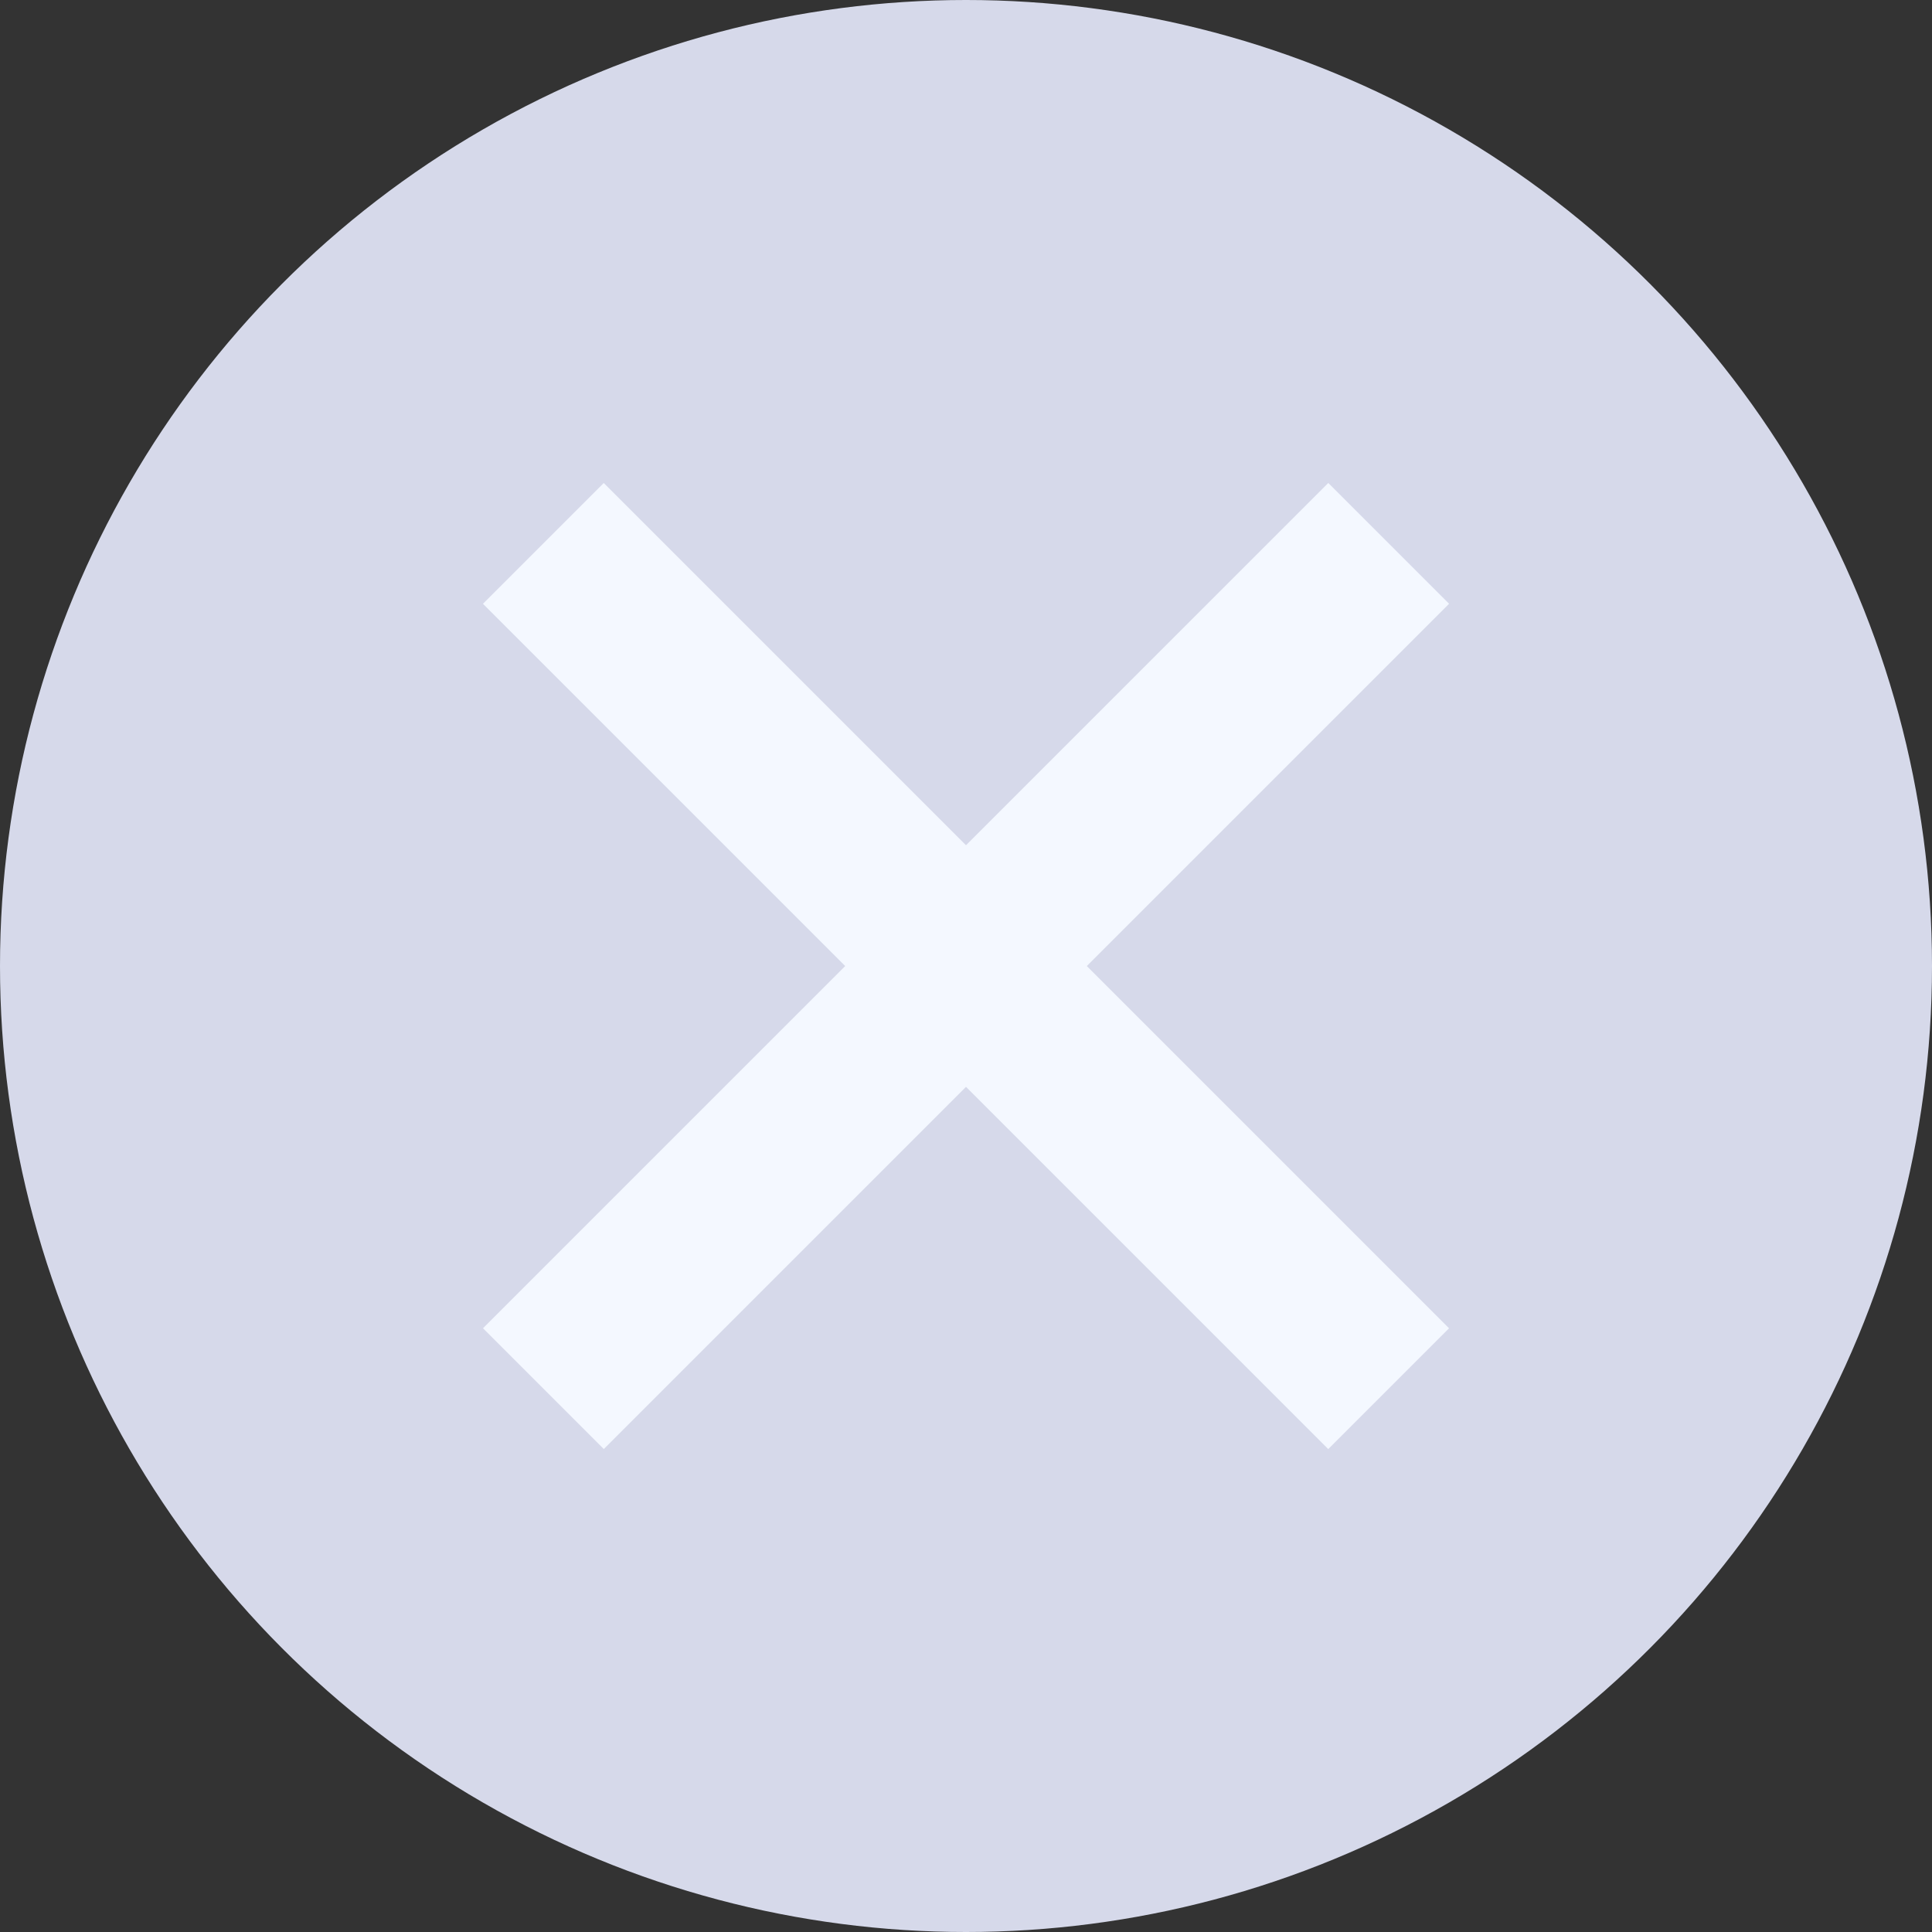
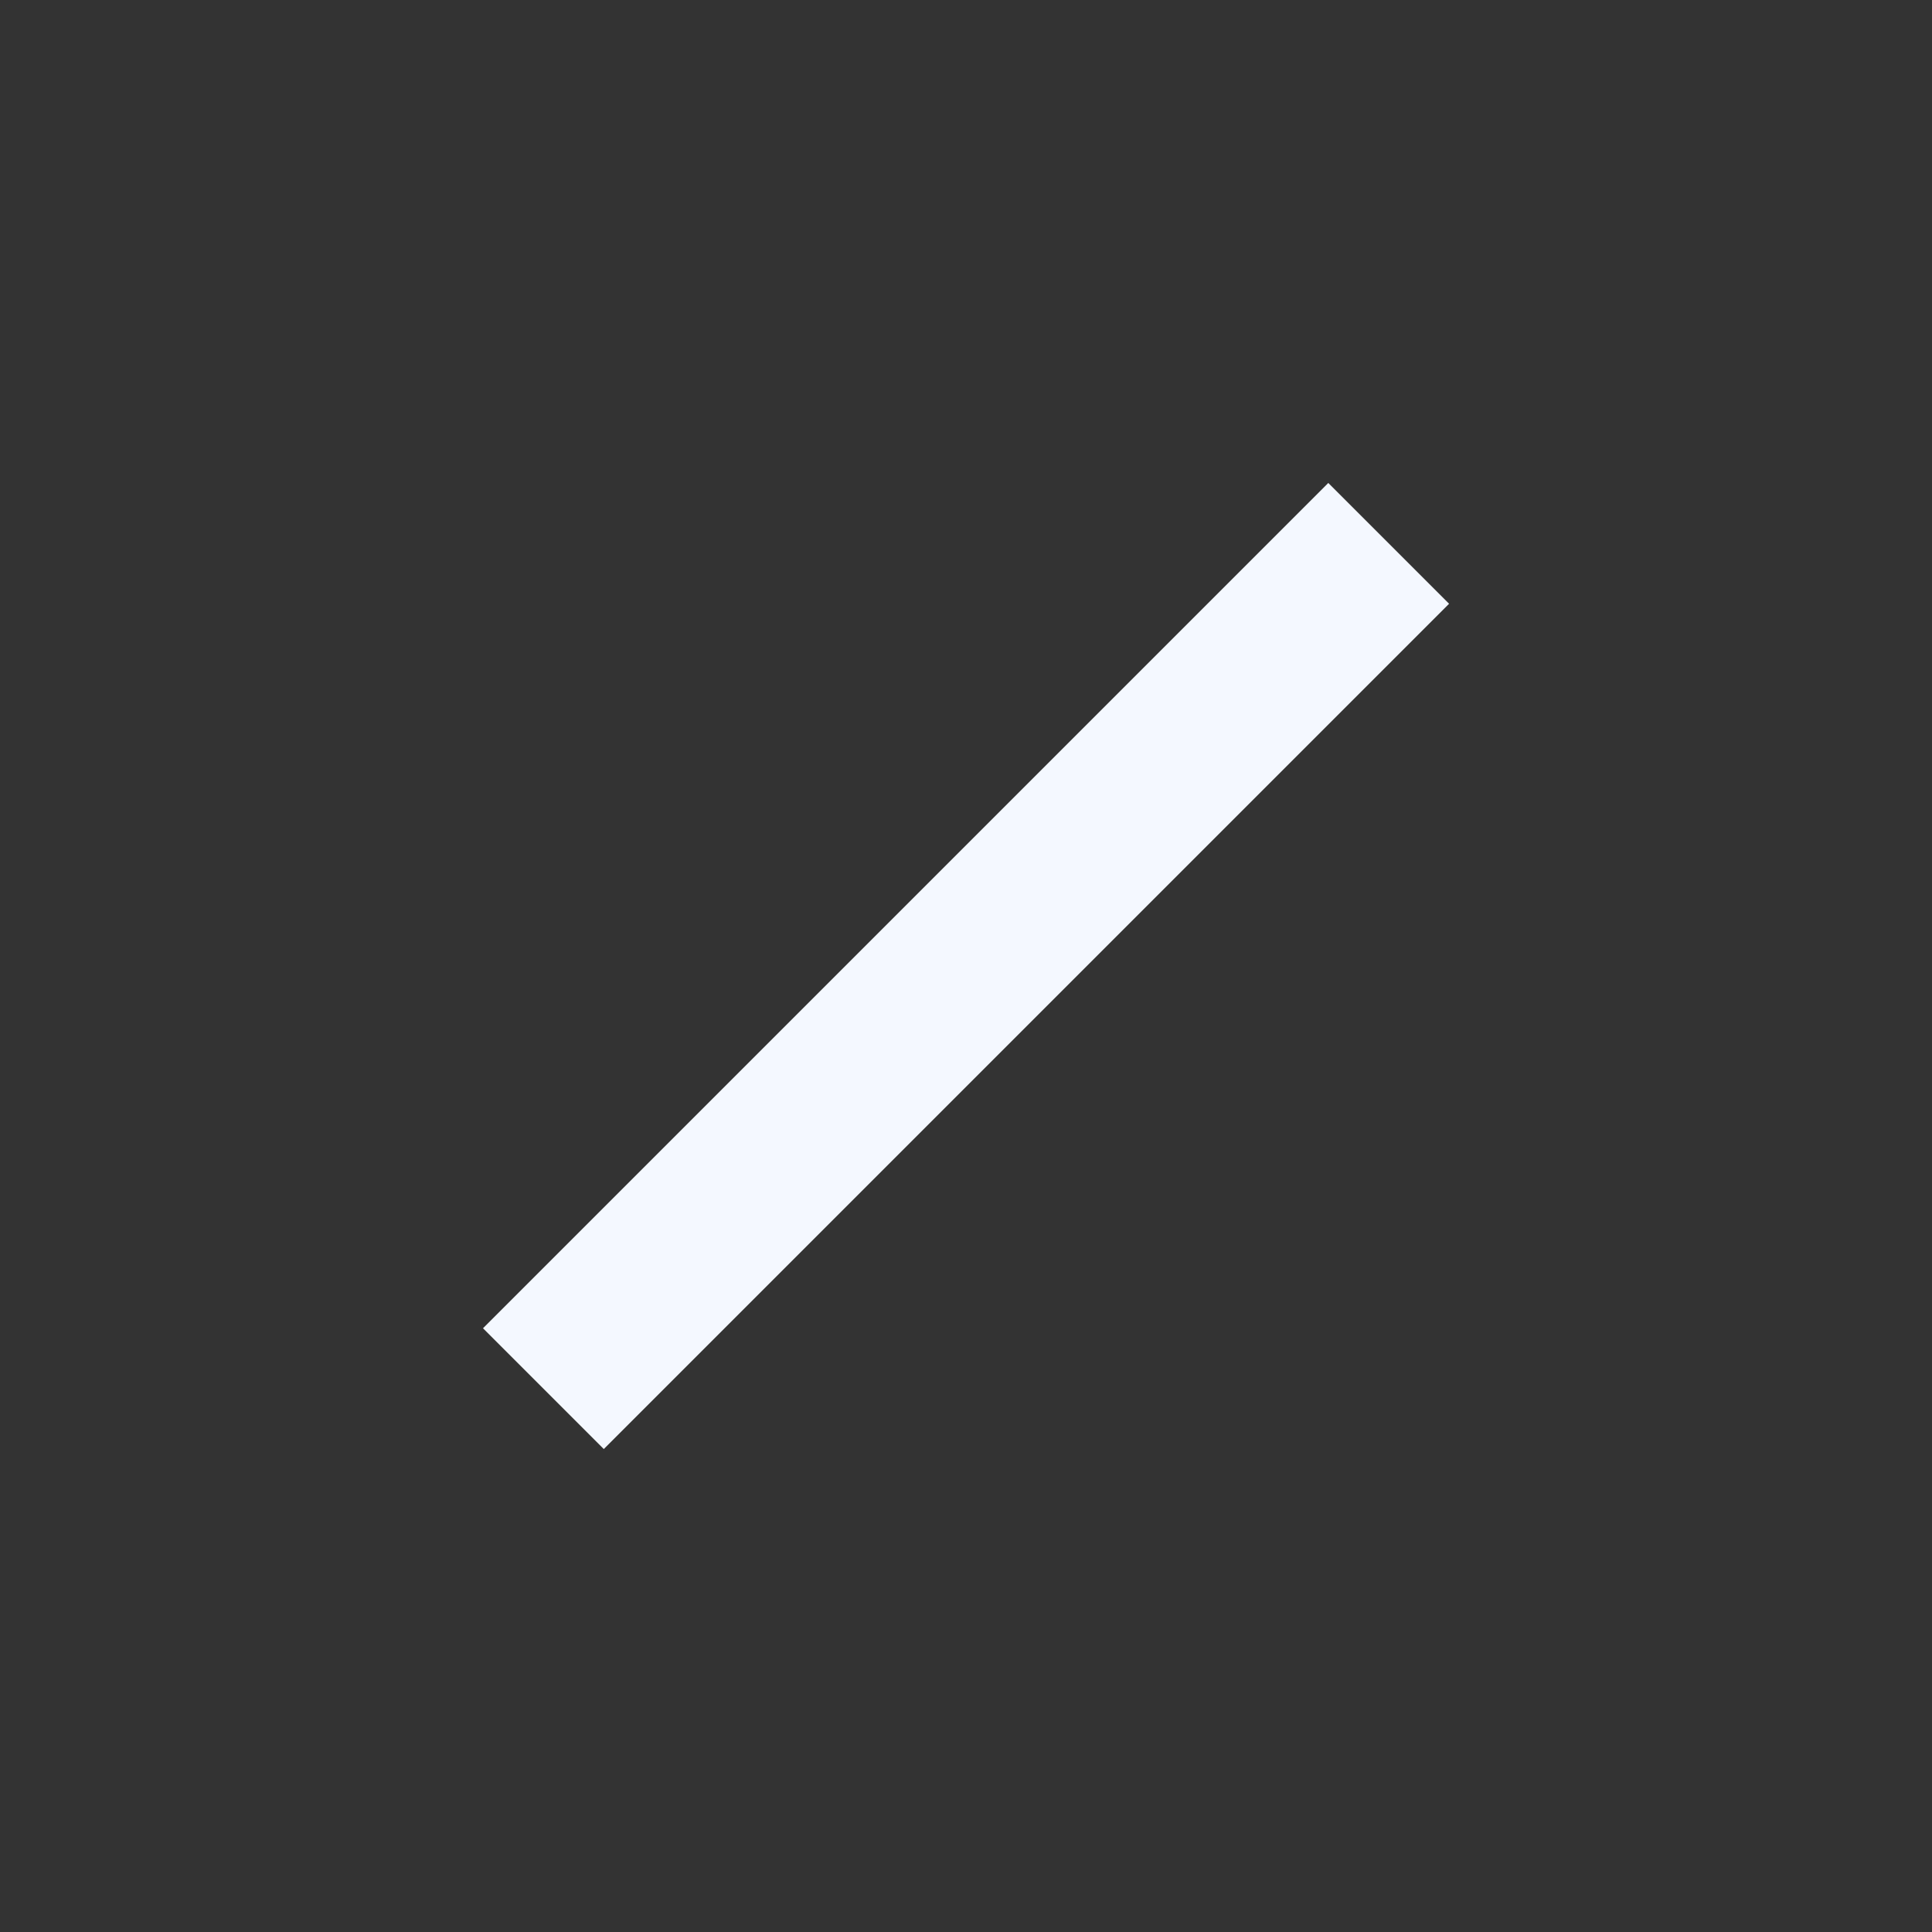
<svg xmlns="http://www.w3.org/2000/svg" width="12" height="12" viewBox="0 0 12 12" fill="none">
  <rect x="0" y="0" width="12" height="12" fill="#333333" stroke="none" />
-   <circle cx="6" cy="6" r="6" fill="#D6D9EA" />
  <rect x="3" y="8.25" width="7.425" height="1.061" transform="rotate(-45 3 8.25)" fill="#F4F8FF" />
-   <rect x="3.75" y="3" width="7.425" height="1.061" transform="rotate(45 3.75 3)" fill="#F4F8FF" />
</svg>